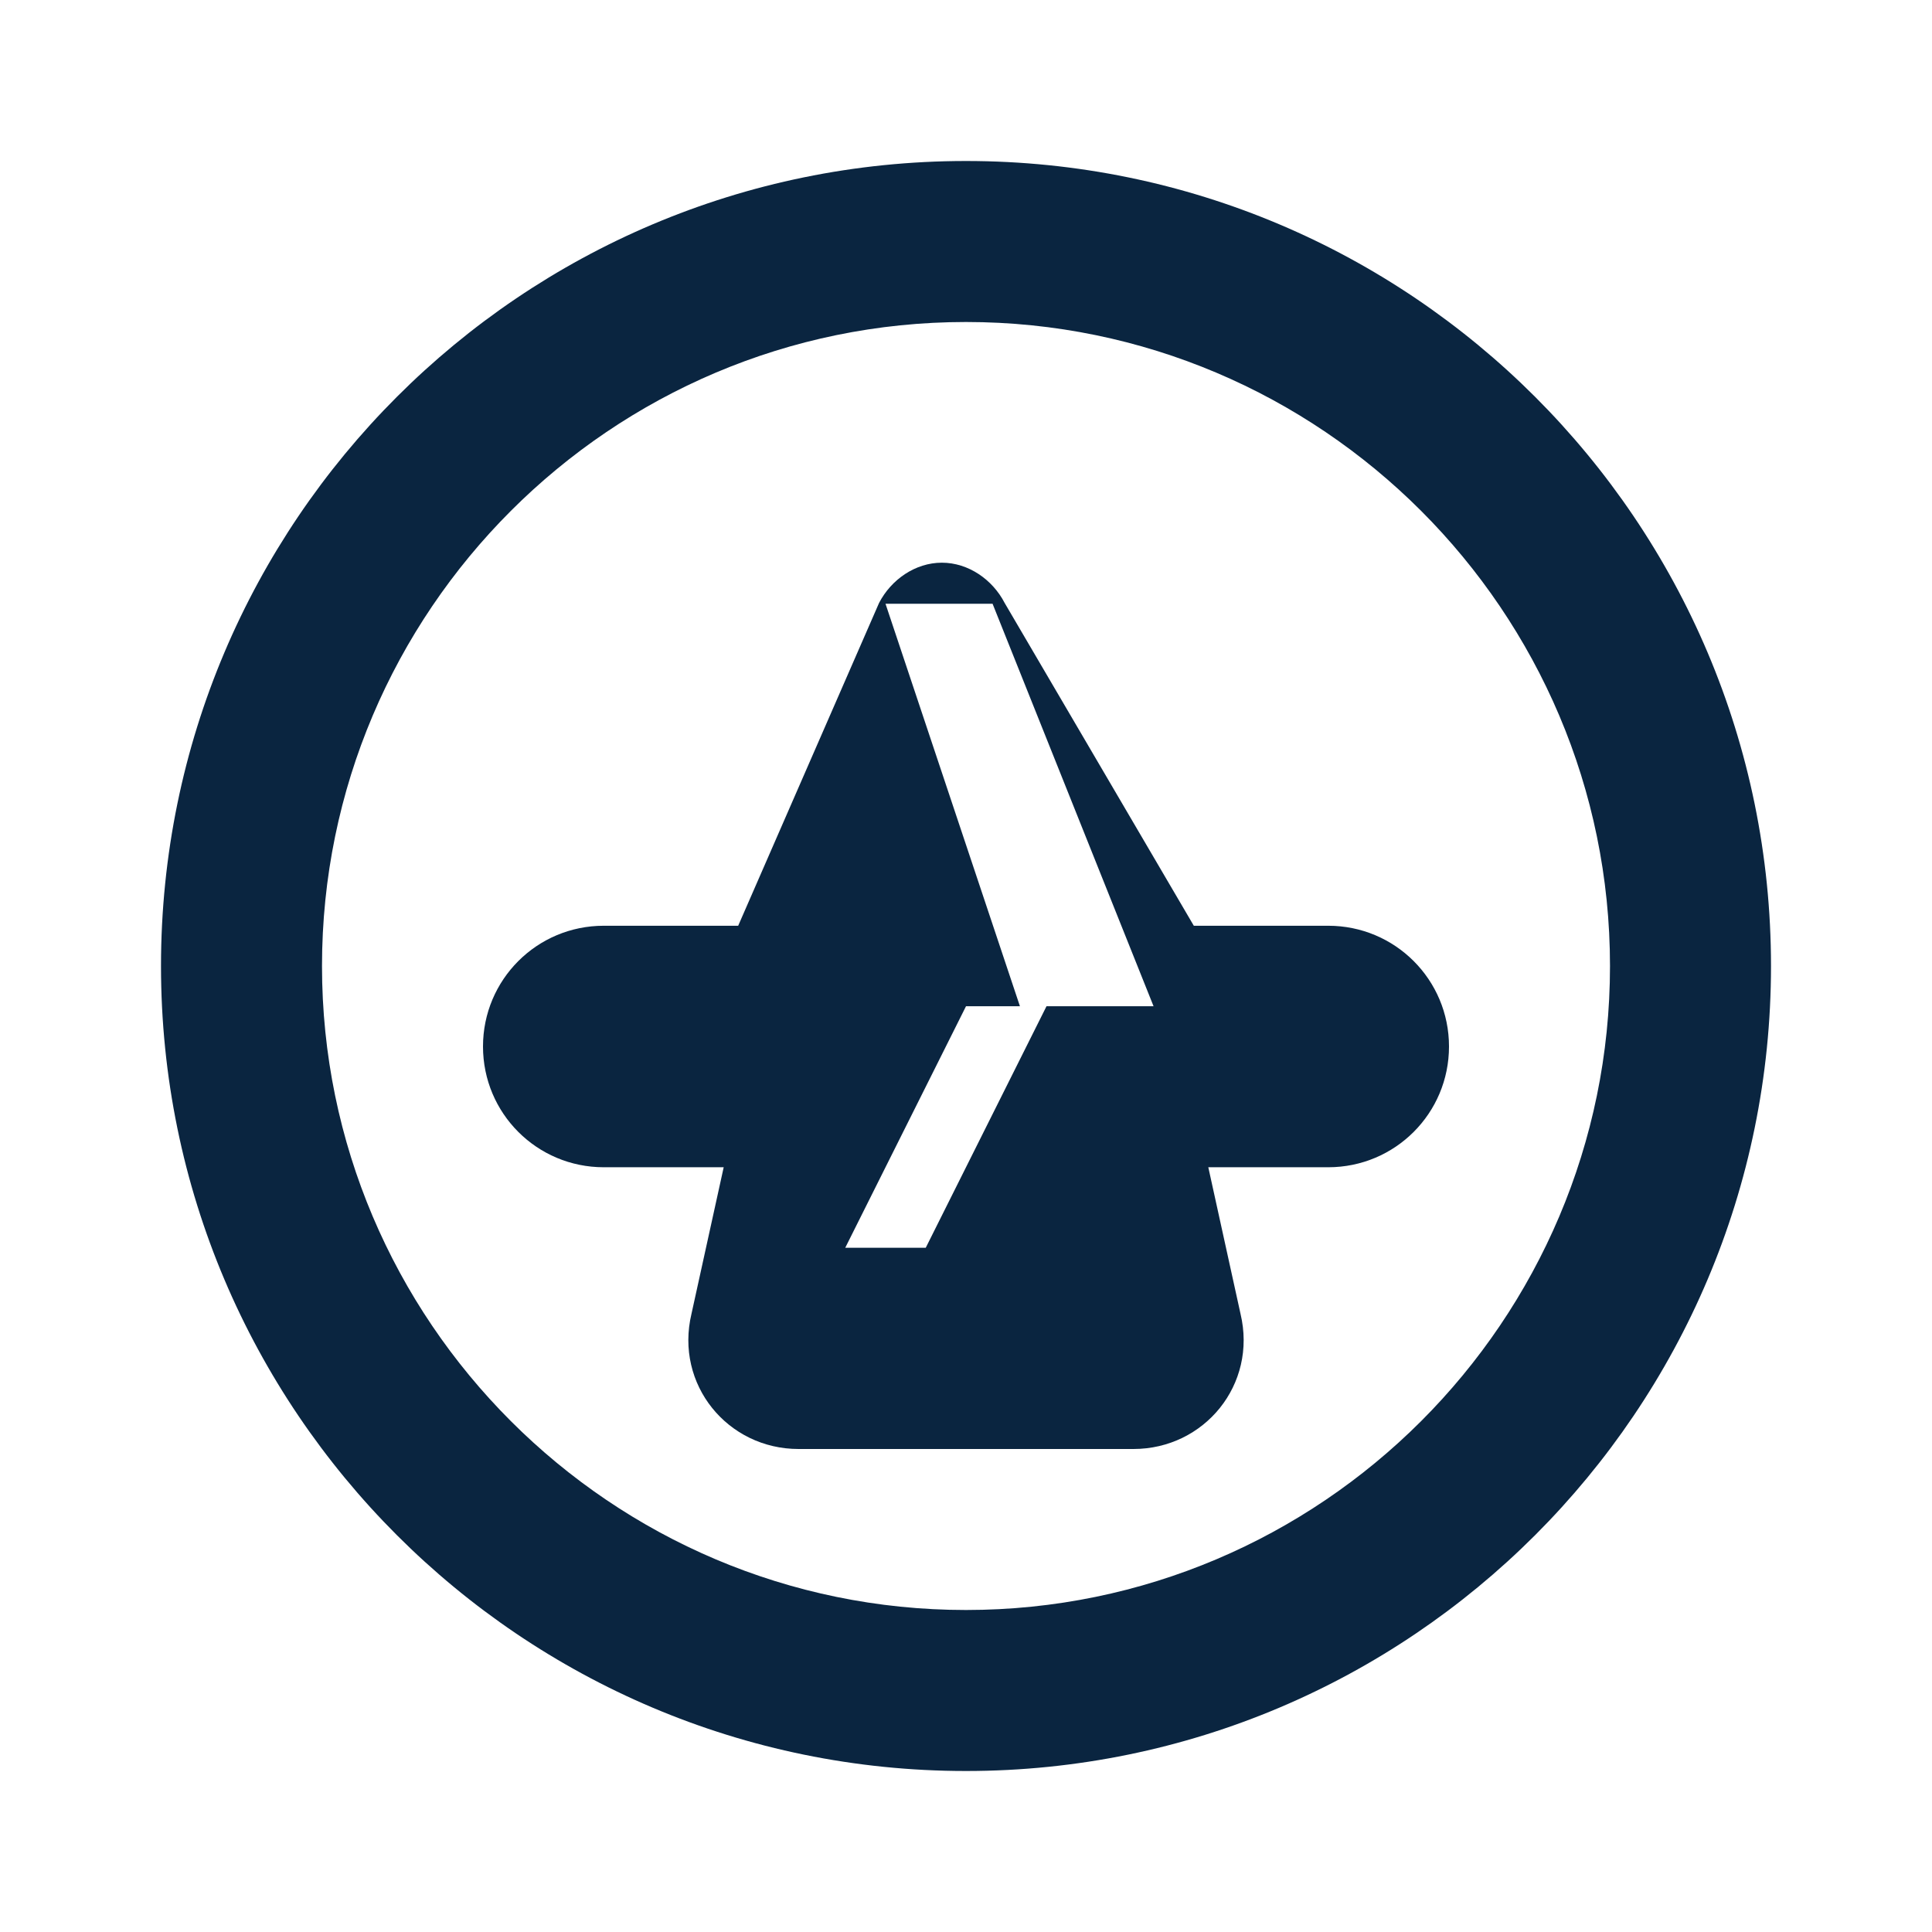
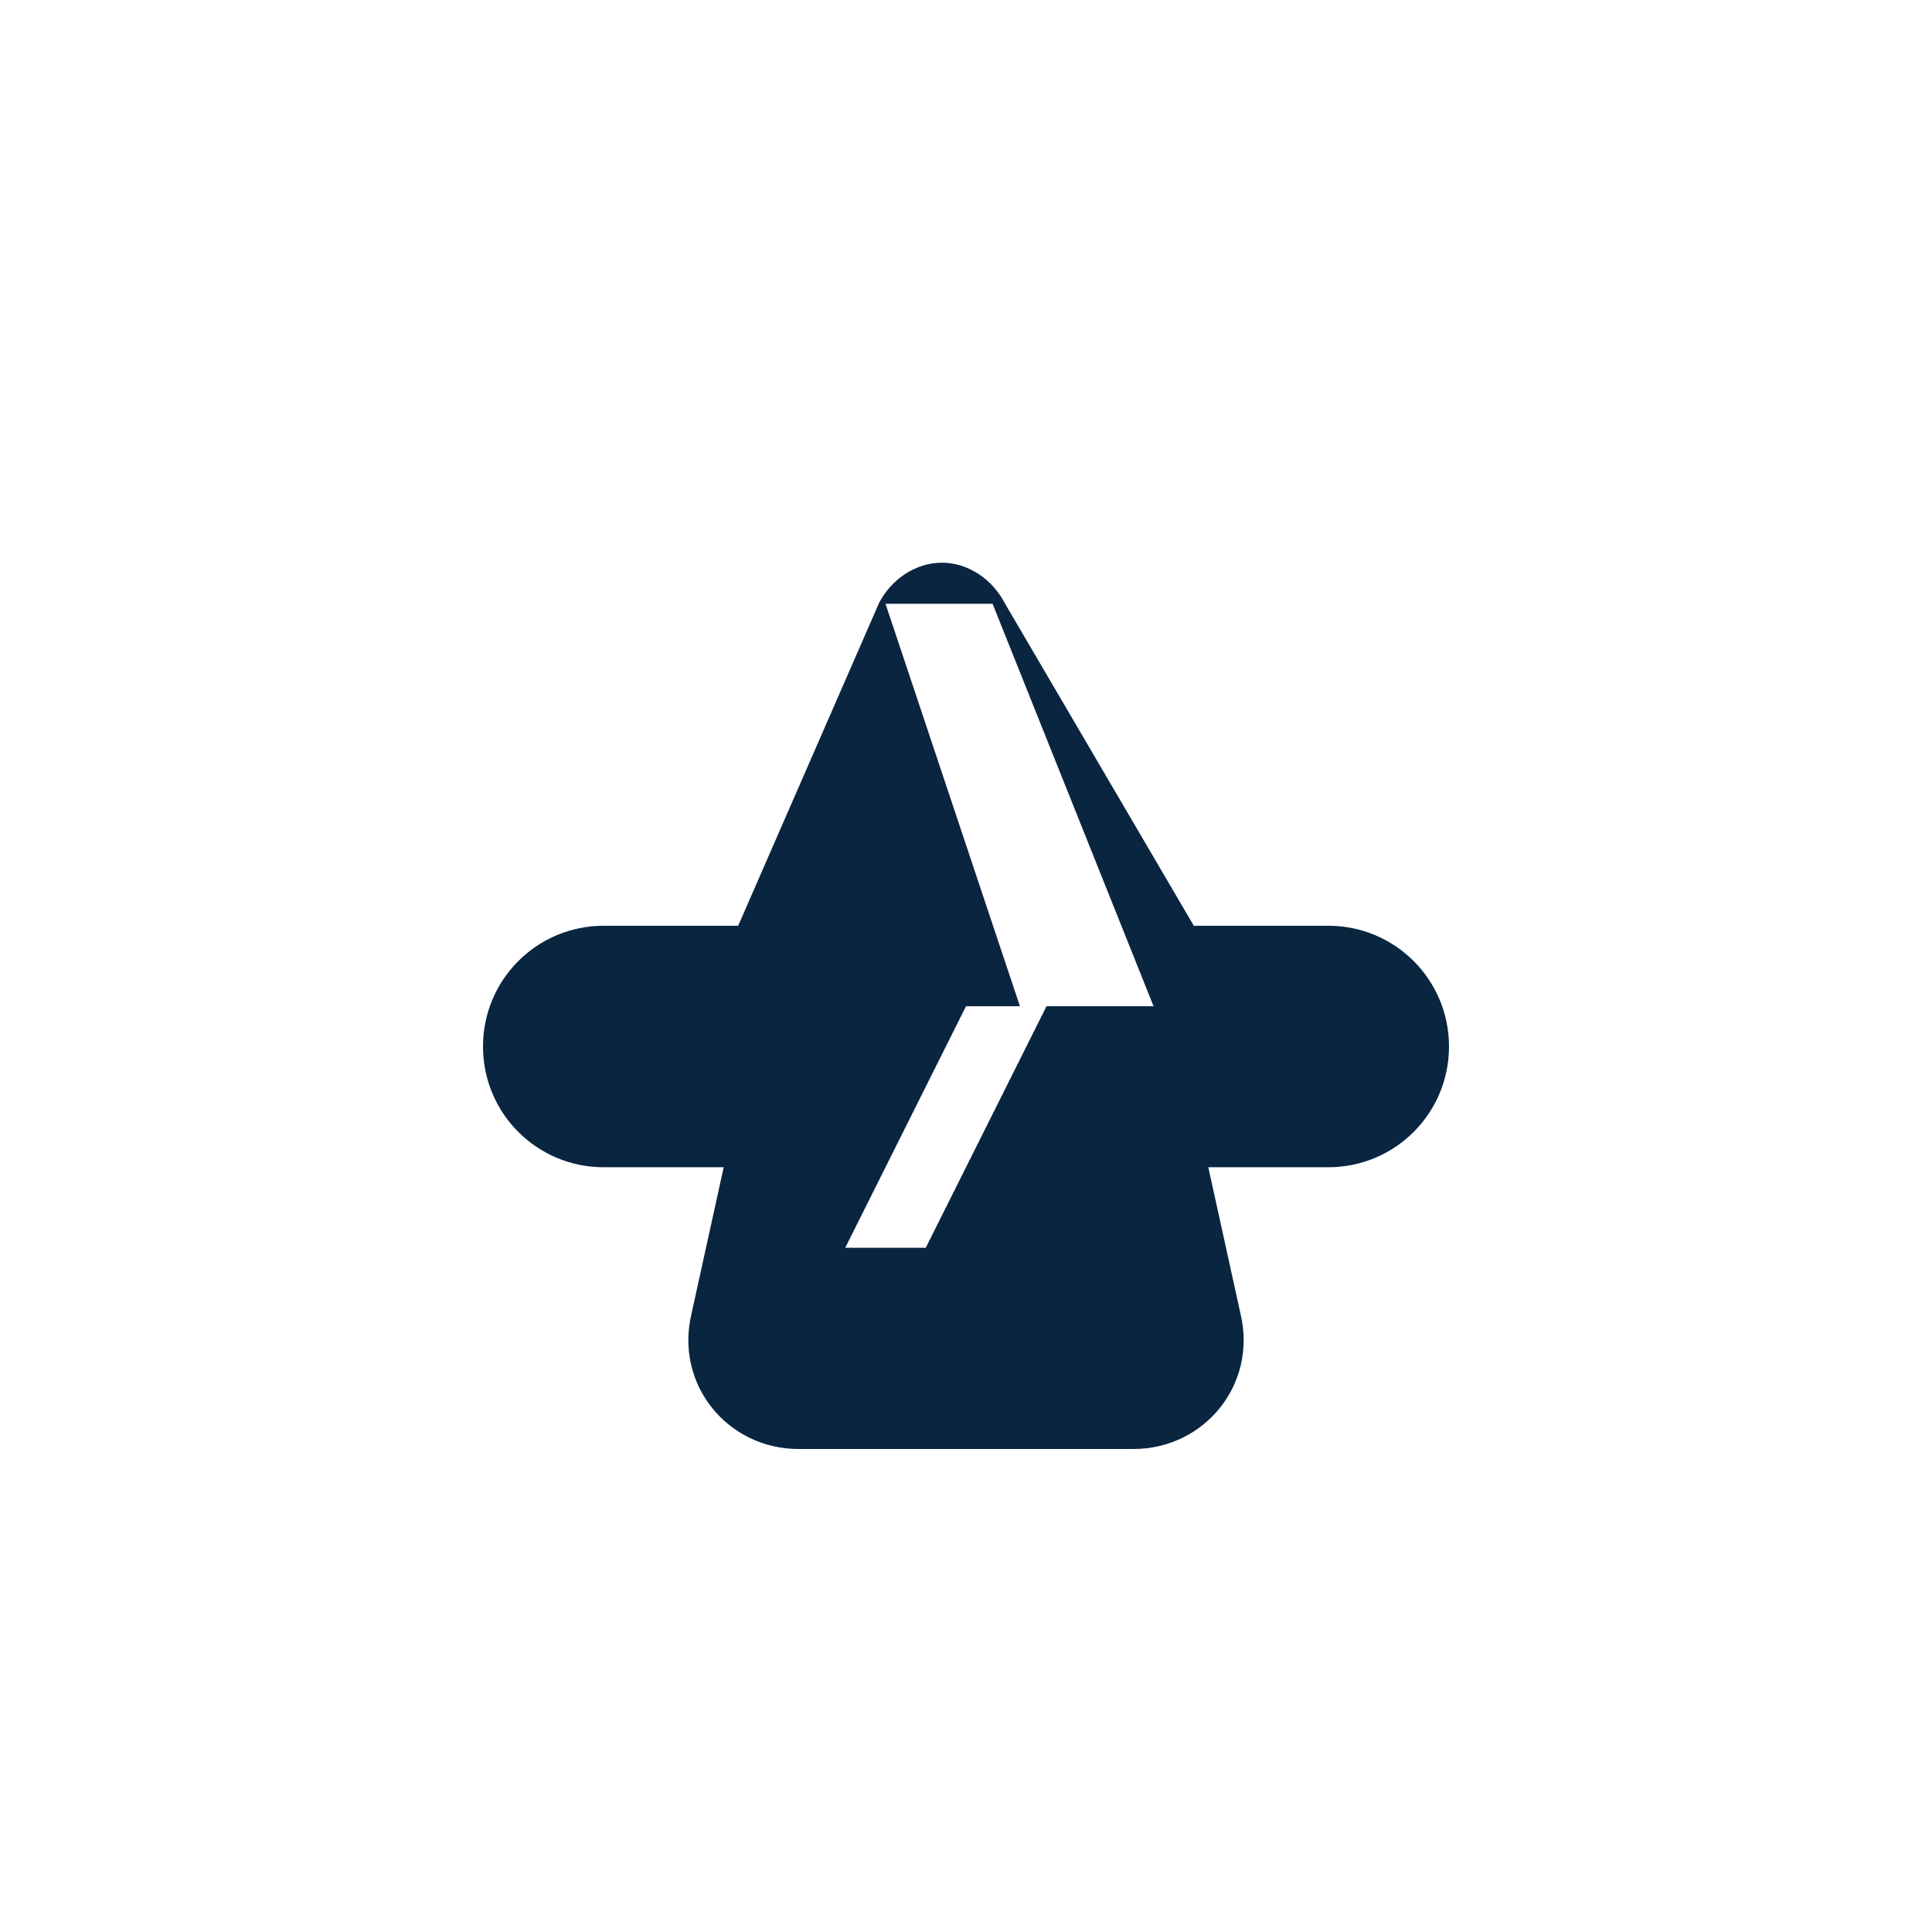
<svg xmlns="http://www.w3.org/2000/svg" viewBox="0 0 24 24" fill="#0A2540">
-   <path d="M12 2C6.48 2 2 6.48 2 12s4.48 10 10 10 10-4.48 10-10S17.52 2 12 2zm0 18c-4.41 0-8-3.59-8-8s3.59-8 8-8 8 3.59 8 8-3.59 8-8 8z" />
  <path d="M12.48,7.49c-0.15-0.29-0.45-0.5-0.78-0.5s-0.63,0.21-0.78,0.5L9.17,11.5H7.5c-0.83,0-1.5,0.67-1.5,1.5s0.67,1.5,1.5,1.5h1.49 l-0.4,1.82C8.38,17.2,9.04,18,9.92,18h4.16c0.88,0,1.54-0.8,1.33-1.68l-0.4-1.82H16.5c0.83,0,1.5-0.67,1.5-1.5s-0.67-1.5-1.5-1.5h-1.67 L12.48,7.49z M11.5,15.5h-1l1.5-3h1L11.5,15.5z M14.33,12.5h-1.66L11,7.5h1.33L14.33,12.5z" />
</svg>